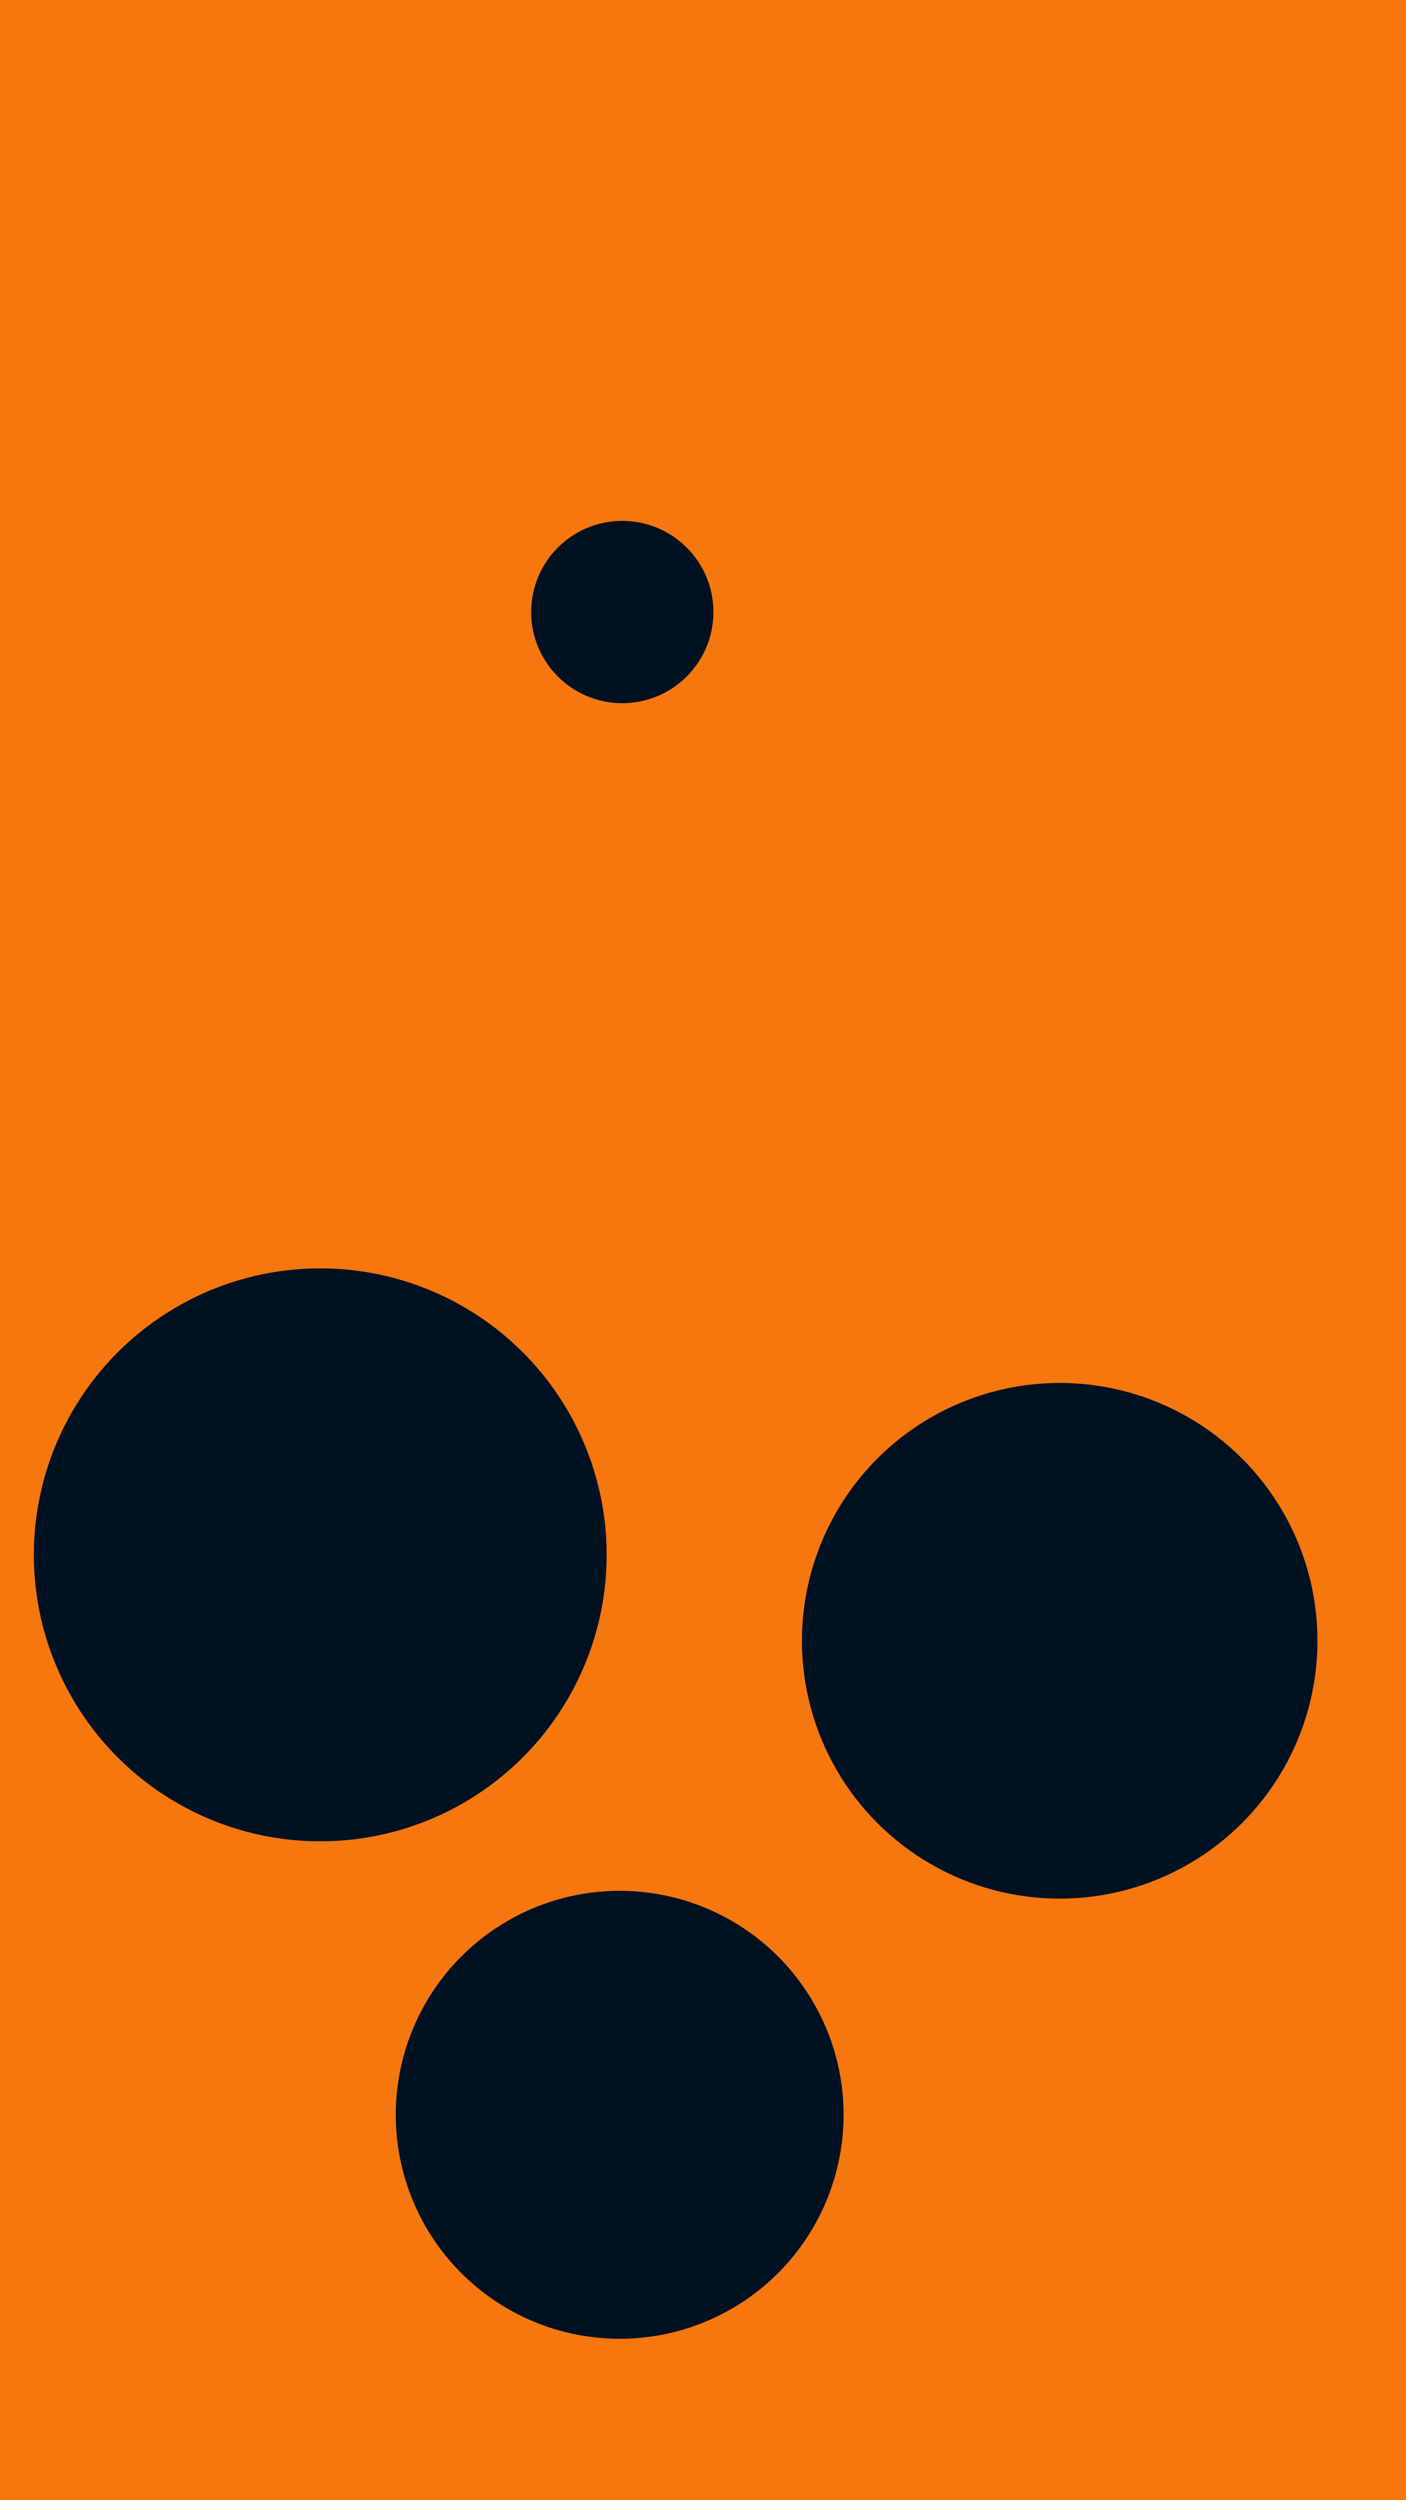
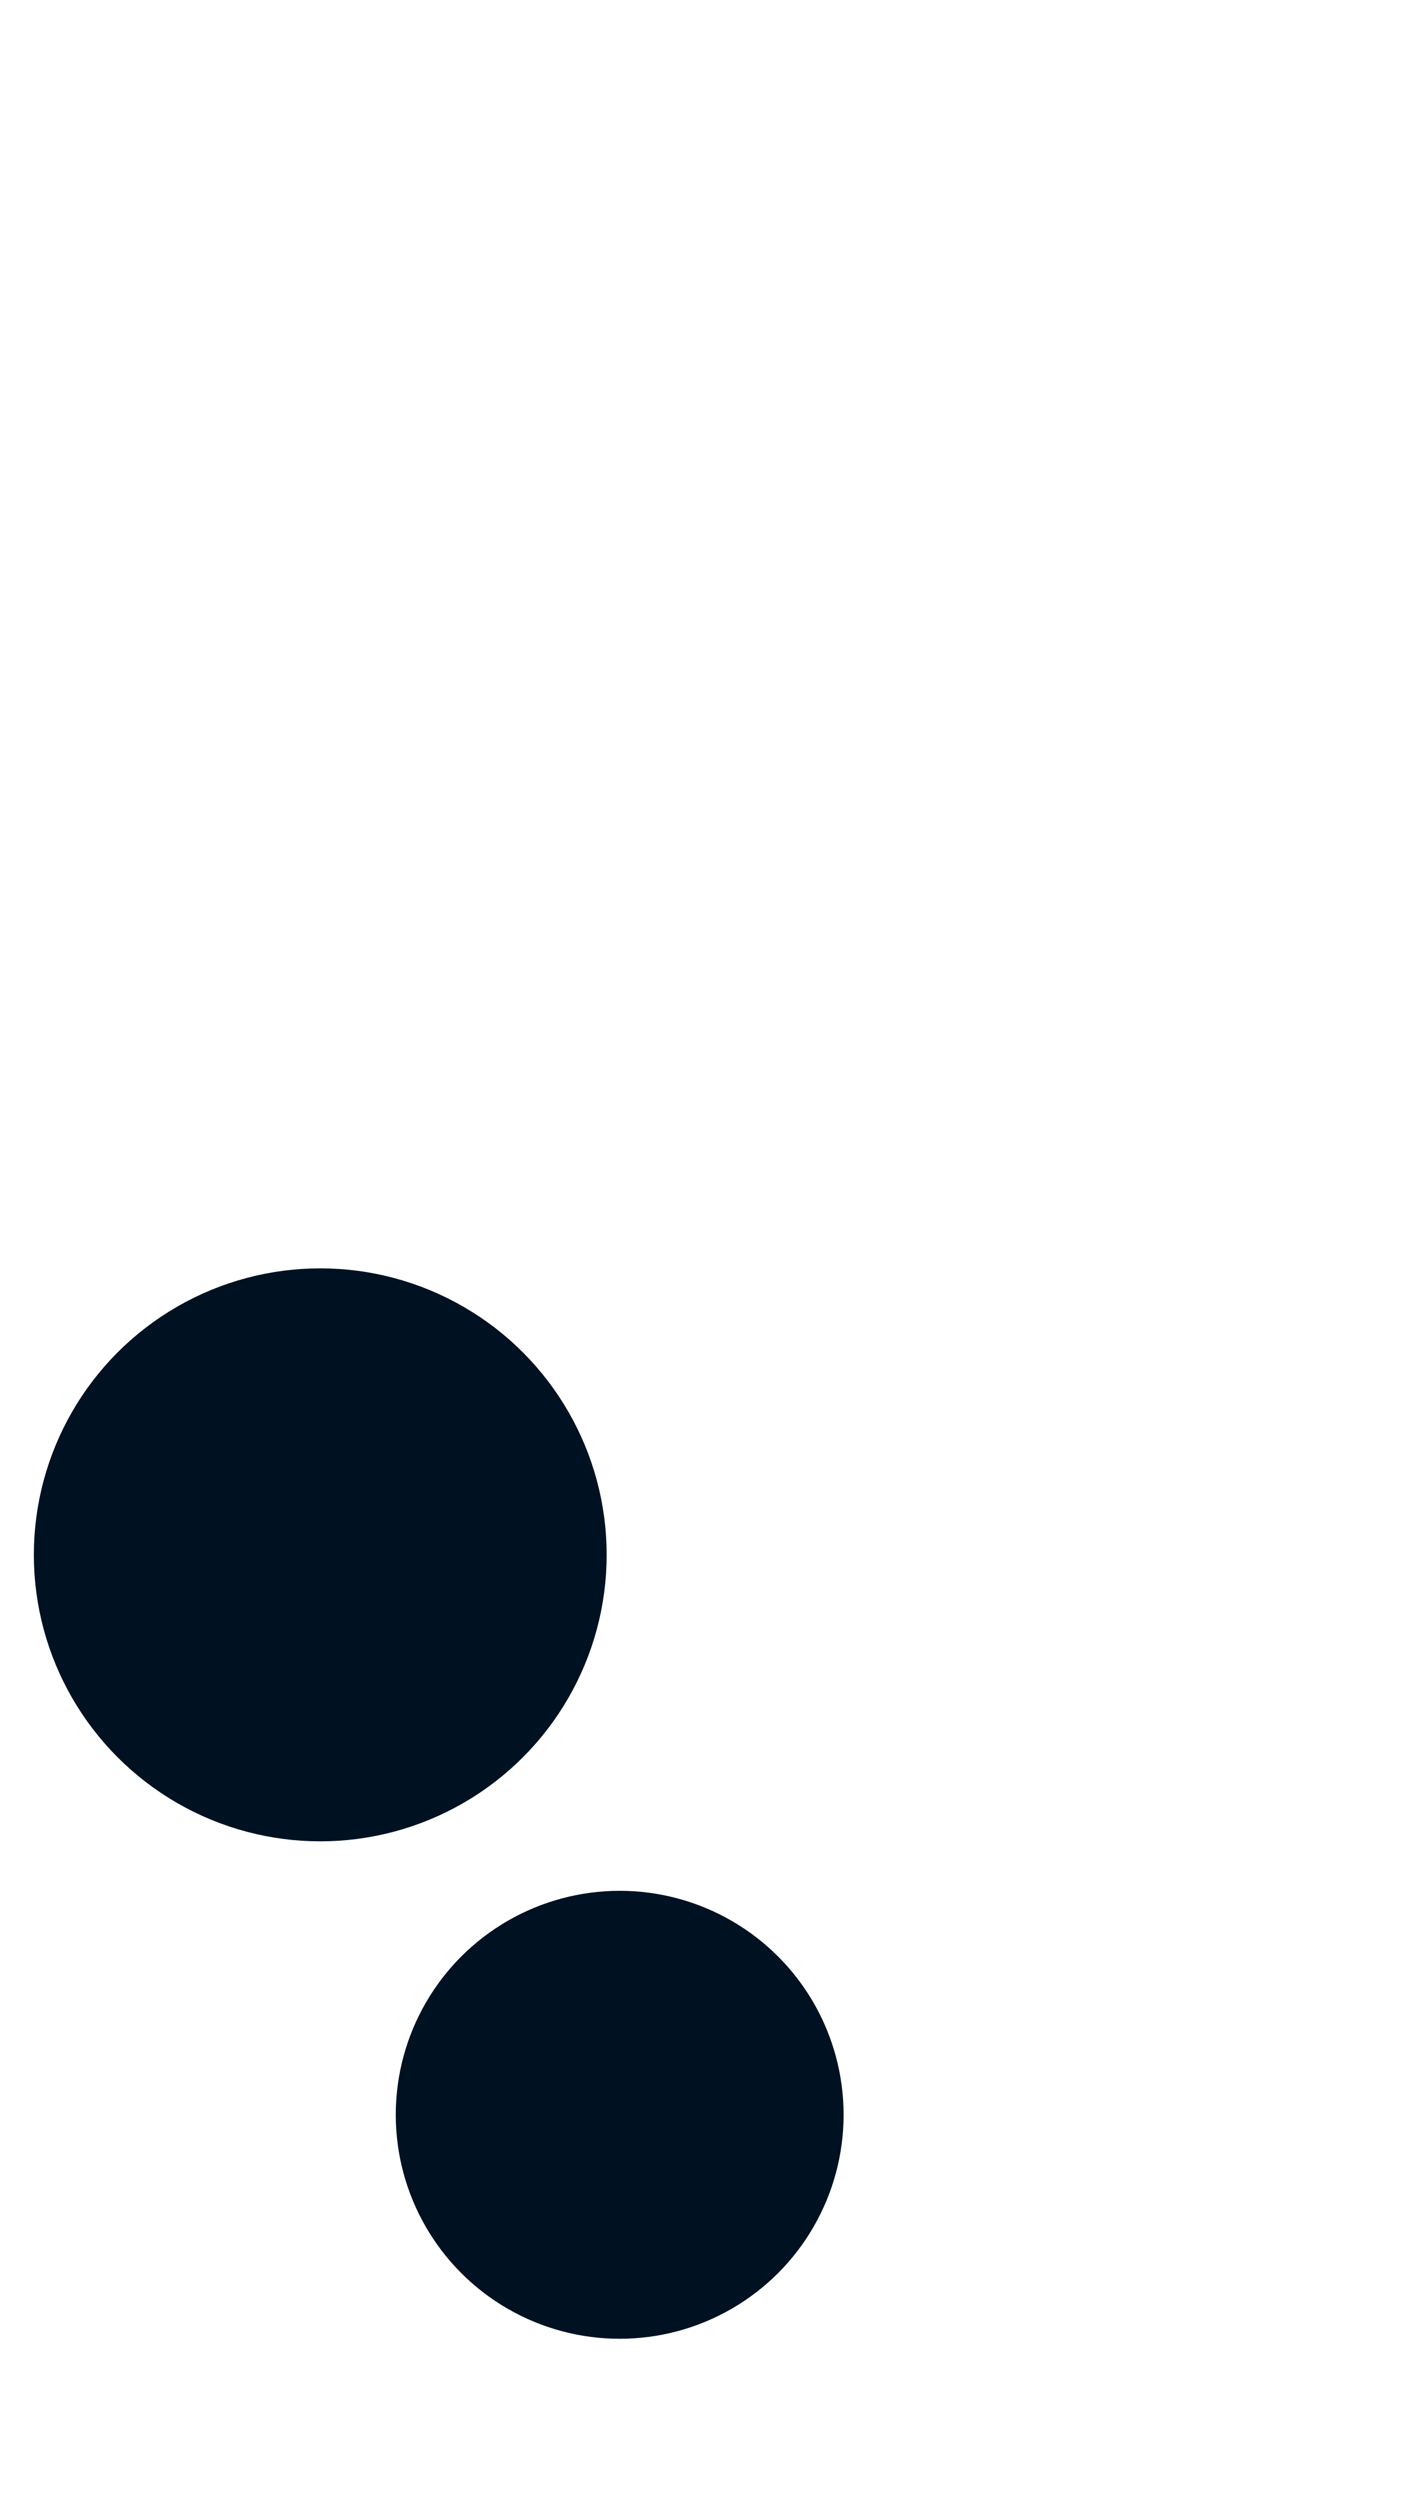
<svg xmlns="http://www.w3.org/2000/svg" id="visual" viewBox="0 0 540 960" width="540" height="960" version="1.1">
-   <rect x="0" y="0" width="540" height="960" fill="#F7770F" />
  <g fill="#001122">
    <circle r="110" cx="123" cy="597" />
-     <circle r="35" cx="239" cy="235" />
    <circle r="86" cx="238" cy="812" />
-     <circle r="99" cx="407" cy="630" />
  </g>
</svg>